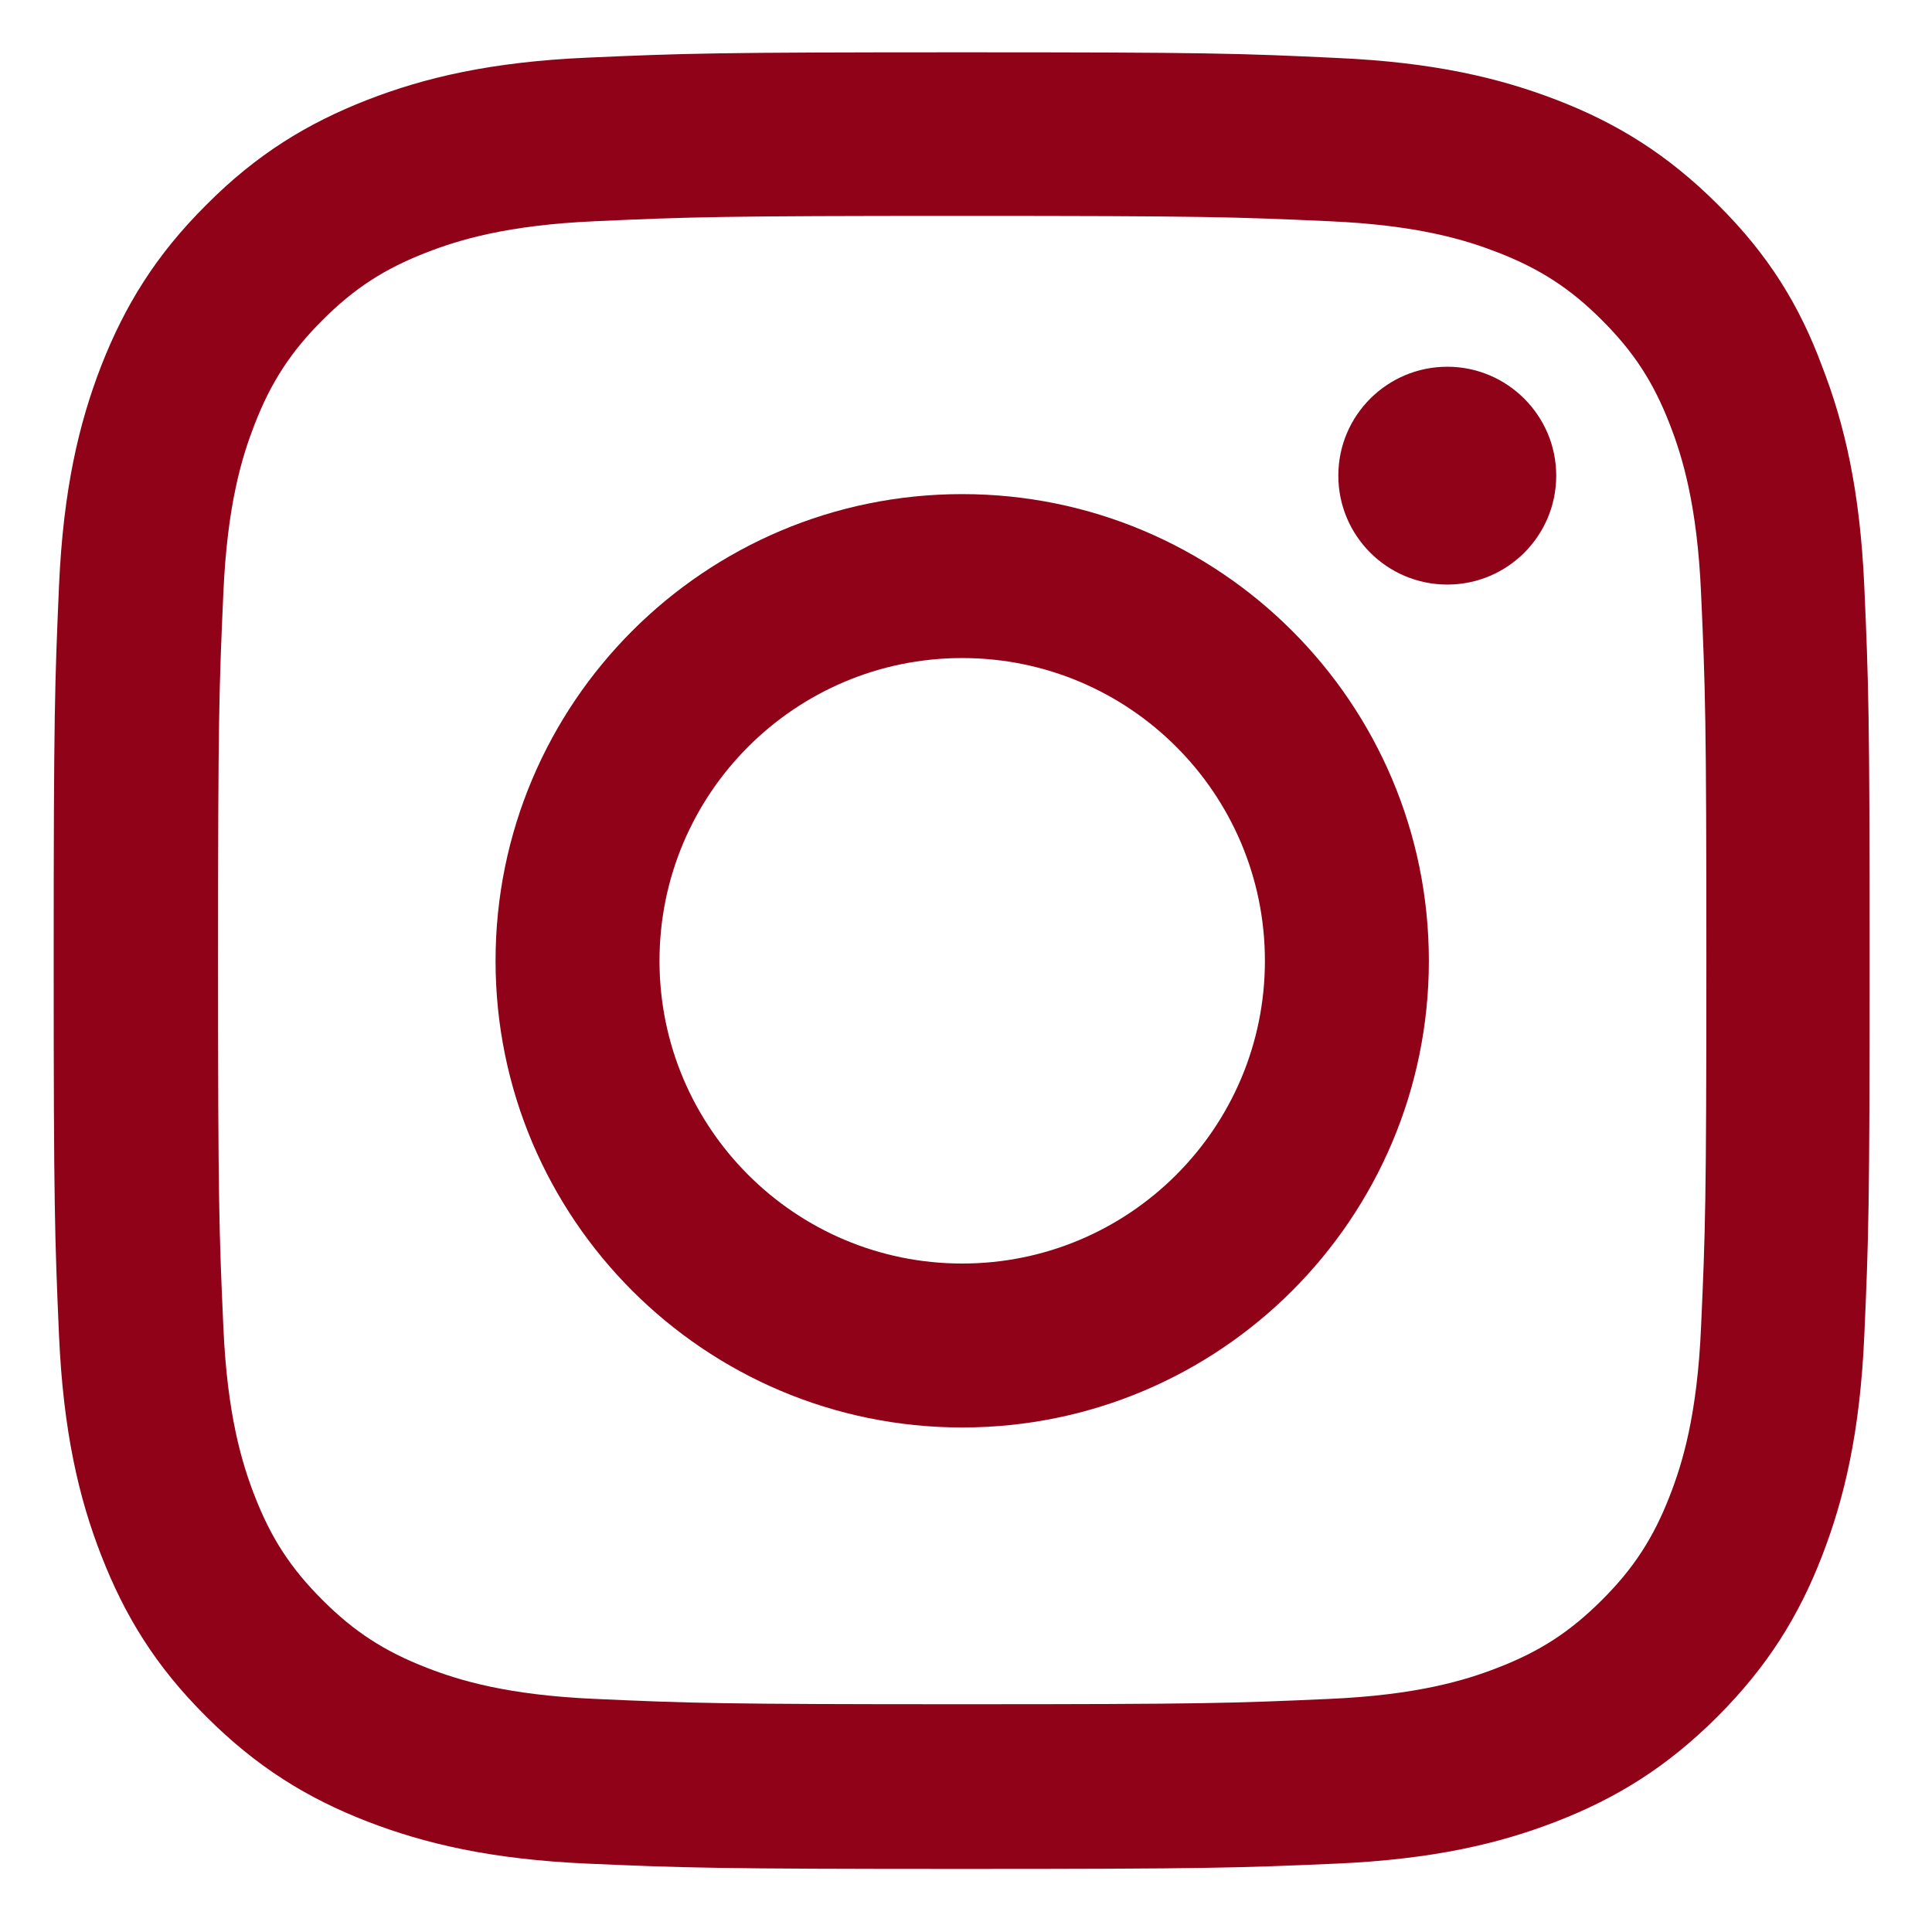
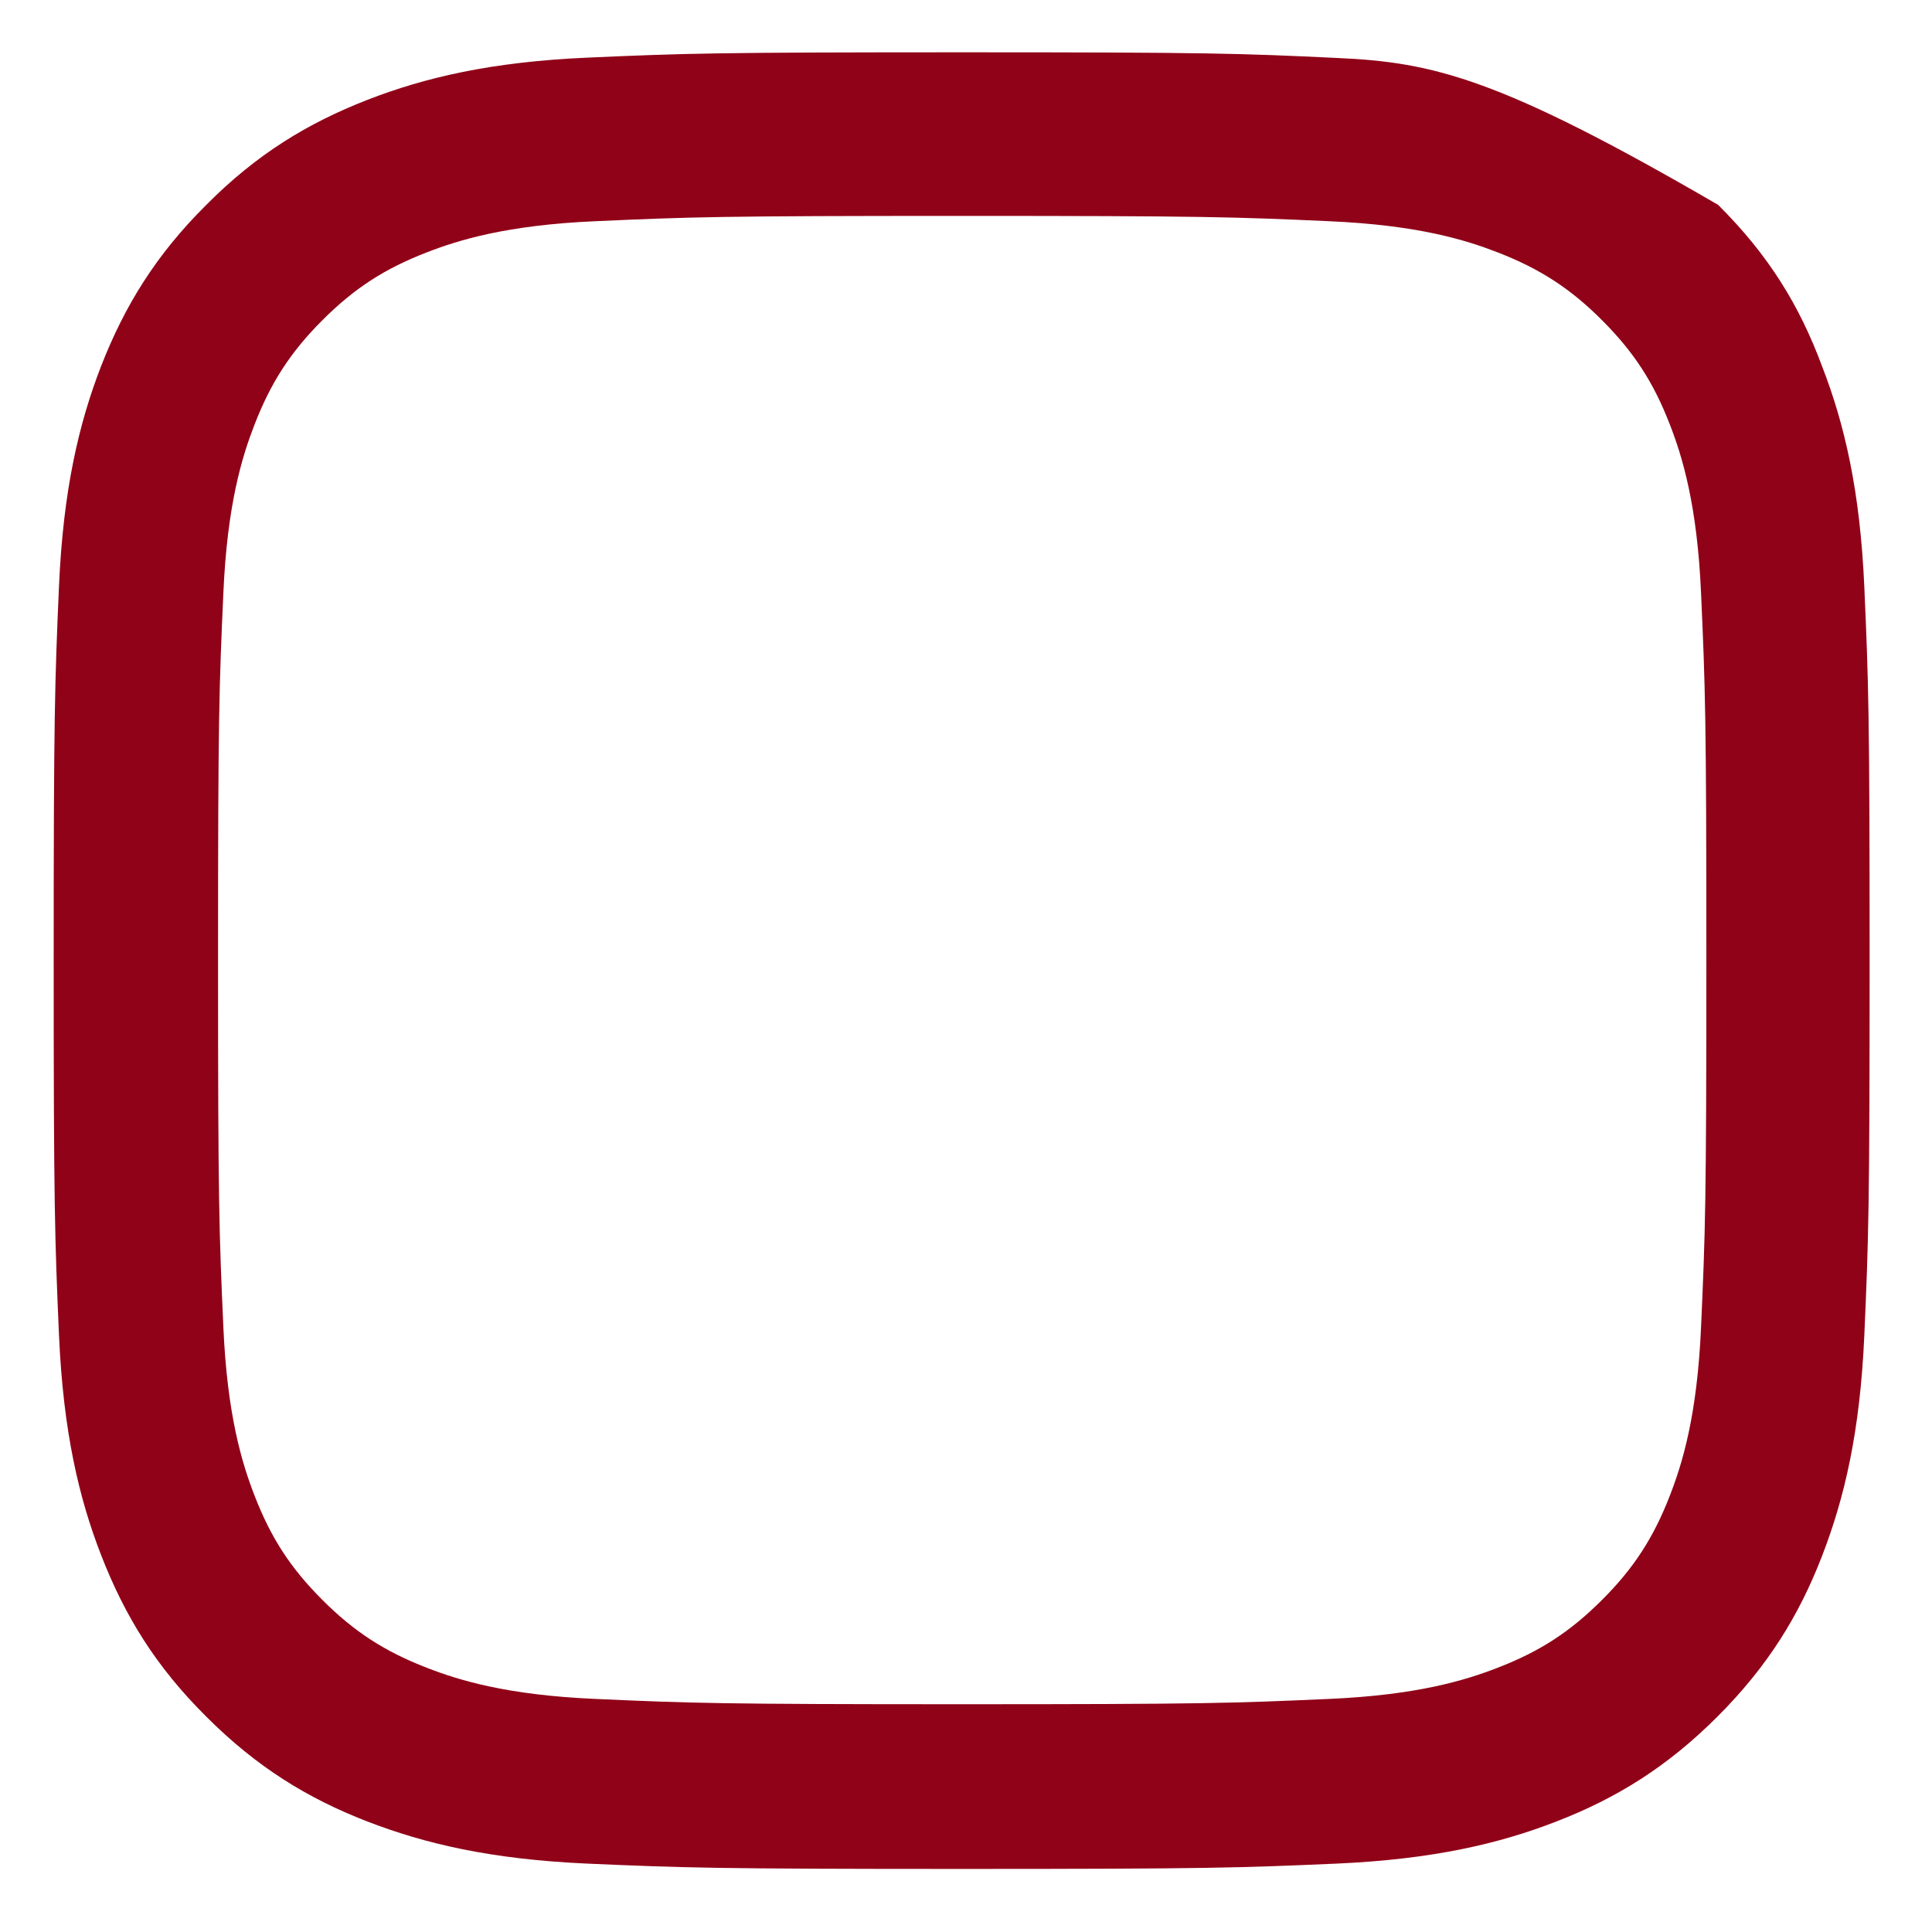
<svg xmlns="http://www.w3.org/2000/svg" width="28" height="28" viewBox="0 0 28 28" fill="none">
  <g clip-path="url(#clip0_45_2534)">
-     <path d="M13.945 3.129C17.463 3.129 17.88 3.144 19.263 3.206C20.549 3.262 21.243 3.478 21.706 3.658C22.318 3.895 22.761 4.183 23.218 4.641C23.681 5.104 23.964 5.541 24.201 6.153C24.381 6.616 24.597 7.315 24.653 8.596C24.715 9.985 24.73 10.401 24.73 13.914C24.73 17.432 24.715 17.849 24.653 19.232C24.597 20.518 24.381 21.212 24.201 21.675C23.964 22.287 23.676 22.73 23.218 23.187C22.755 23.65 22.318 23.933 21.706 24.17C21.243 24.35 20.544 24.566 19.263 24.622C17.874 24.684 17.458 24.699 13.945 24.699C10.427 24.699 10.01 24.684 8.627 24.622C7.341 24.566 6.647 24.35 6.184 24.17C5.572 23.933 5.129 23.645 4.672 23.187C4.209 22.724 3.926 22.287 3.689 21.675C3.509 21.212 3.293 20.513 3.237 19.232C3.175 17.843 3.16 17.427 3.16 13.914C3.16 10.396 3.175 9.979 3.237 8.596C3.293 7.31 3.509 6.616 3.689 6.153C3.926 5.541 4.214 5.099 4.672 4.641C5.135 4.178 5.572 3.895 6.184 3.658C6.647 3.478 7.346 3.262 8.627 3.206C10.01 3.144 10.427 3.129 13.945 3.129ZM13.945 0.758C10.37 0.758 9.923 0.773 8.519 0.835C7.12 0.896 6.158 1.123 5.325 1.447C4.456 1.786 3.72 2.234 2.99 2.969C2.254 3.7 1.807 4.435 1.468 5.299C1.143 6.137 0.917 7.094 0.855 8.493C0.794 9.902 0.778 10.35 0.778 13.924C0.778 17.499 0.794 17.946 0.855 19.35C0.917 20.749 1.143 21.711 1.468 22.544C1.807 23.414 2.254 24.149 2.99 24.879C3.72 25.61 4.456 26.062 5.32 26.397C6.158 26.721 7.115 26.947 8.514 27.009C9.918 27.07 10.365 27.086 13.94 27.086C17.514 27.086 17.962 27.07 19.366 27.009C20.765 26.947 21.727 26.721 22.56 26.397C23.424 26.062 24.159 25.61 24.89 24.879C25.62 24.149 26.073 23.414 26.407 22.549C26.731 21.711 26.957 20.755 27.019 19.355C27.081 17.951 27.096 17.504 27.096 13.929C27.096 10.355 27.081 9.907 27.019 8.503C26.957 7.104 26.731 6.143 26.407 5.309C26.083 4.435 25.636 3.7 24.9 2.969C24.17 2.239 23.434 1.786 22.57 1.452C21.732 1.128 20.775 0.902 19.376 0.84C17.967 0.773 17.52 0.758 13.945 0.758Z" fill="#900218" />
-     <path d="M13.945 7.161C10.211 7.161 7.182 10.191 7.182 13.925C7.182 17.659 10.211 20.688 13.945 20.688C17.679 20.688 20.708 17.659 20.708 13.925C20.708 10.191 17.679 7.161 13.945 7.161ZM13.945 18.312C11.523 18.312 9.558 16.347 9.558 13.925C9.558 11.502 11.523 9.537 13.945 9.537C16.367 9.537 18.332 11.502 18.332 13.925C18.332 16.347 16.367 18.312 13.945 18.312Z" fill="#900218" />
-     <path d="M22.554 6.893C22.554 7.768 21.845 8.472 20.976 8.472C20.101 8.472 19.396 7.763 19.396 6.893C19.396 6.019 20.106 5.315 20.976 5.315C21.845 5.315 22.554 6.024 22.554 6.893Z" fill="#900218" />
+     <path d="M13.945 3.129C17.463 3.129 17.88 3.144 19.263 3.206C20.549 3.262 21.243 3.478 21.706 3.658C22.318 3.895 22.761 4.183 23.218 4.641C23.681 5.104 23.964 5.541 24.201 6.153C24.381 6.616 24.597 7.315 24.653 8.596C24.715 9.985 24.73 10.401 24.73 13.914C24.73 17.432 24.715 17.849 24.653 19.232C24.597 20.518 24.381 21.212 24.201 21.675C23.964 22.287 23.676 22.73 23.218 23.187C22.755 23.65 22.318 23.933 21.706 24.17C21.243 24.35 20.544 24.566 19.263 24.622C17.874 24.684 17.458 24.699 13.945 24.699C10.427 24.699 10.01 24.684 8.627 24.622C7.341 24.566 6.647 24.35 6.184 24.17C5.572 23.933 5.129 23.645 4.672 23.187C4.209 22.724 3.926 22.287 3.689 21.675C3.509 21.212 3.293 20.513 3.237 19.232C3.175 17.843 3.16 17.427 3.16 13.914C3.16 10.396 3.175 9.979 3.237 8.596C3.293 7.31 3.509 6.616 3.689 6.153C3.926 5.541 4.214 5.099 4.672 4.641C5.135 4.178 5.572 3.895 6.184 3.658C6.647 3.478 7.346 3.262 8.627 3.206C10.01 3.144 10.427 3.129 13.945 3.129ZM13.945 0.758C10.37 0.758 9.923 0.773 8.519 0.835C7.12 0.896 6.158 1.123 5.325 1.447C4.456 1.786 3.72 2.234 2.99 2.969C2.254 3.7 1.807 4.435 1.468 5.299C1.143 6.137 0.917 7.094 0.855 8.493C0.794 9.902 0.778 10.35 0.778 13.924C0.778 17.499 0.794 17.946 0.855 19.35C0.917 20.749 1.143 21.711 1.468 22.544C1.807 23.414 2.254 24.149 2.99 24.879C3.72 25.61 4.456 26.062 5.32 26.397C6.158 26.721 7.115 26.947 8.514 27.009C9.918 27.07 10.365 27.086 13.94 27.086C17.514 27.086 17.962 27.07 19.366 27.009C20.765 26.947 21.727 26.721 22.56 26.397C23.424 26.062 24.159 25.61 24.89 24.879C25.62 24.149 26.073 23.414 26.407 22.549C26.731 21.711 26.957 20.755 27.019 19.355C27.081 17.951 27.096 17.504 27.096 13.929C27.096 10.355 27.081 9.907 27.019 8.503C26.957 7.104 26.731 6.143 26.407 5.309C26.083 4.435 25.636 3.7 24.9 2.969C21.732 1.128 20.775 0.902 19.376 0.84C17.967 0.773 17.52 0.758 13.945 0.758Z" fill="#900218" />
  </g>
  <defs>
    <clipPath id="clip0_45_2534">
      <rect width="26.333" height="26.333" fill="white" transform="translate(0.778 0.758)" />
    </clipPath>
  </defs>
</svg>